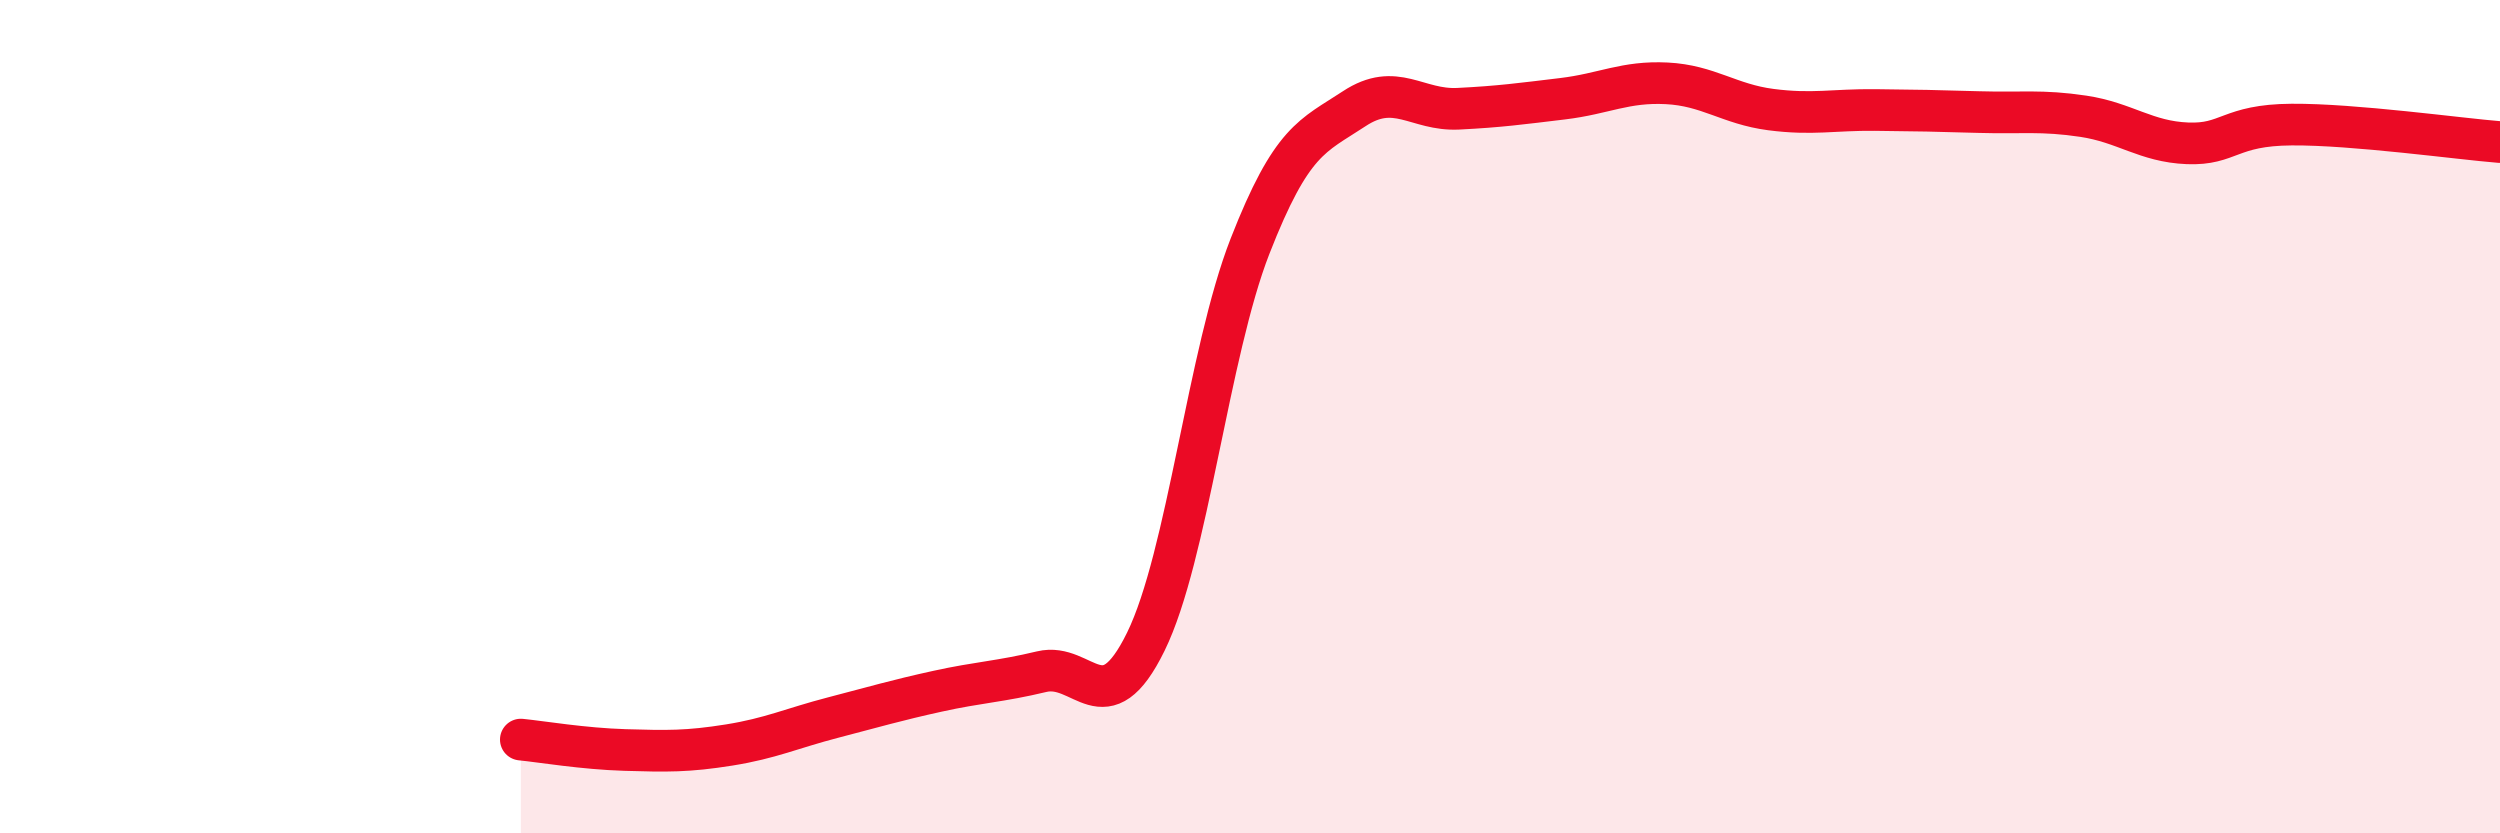
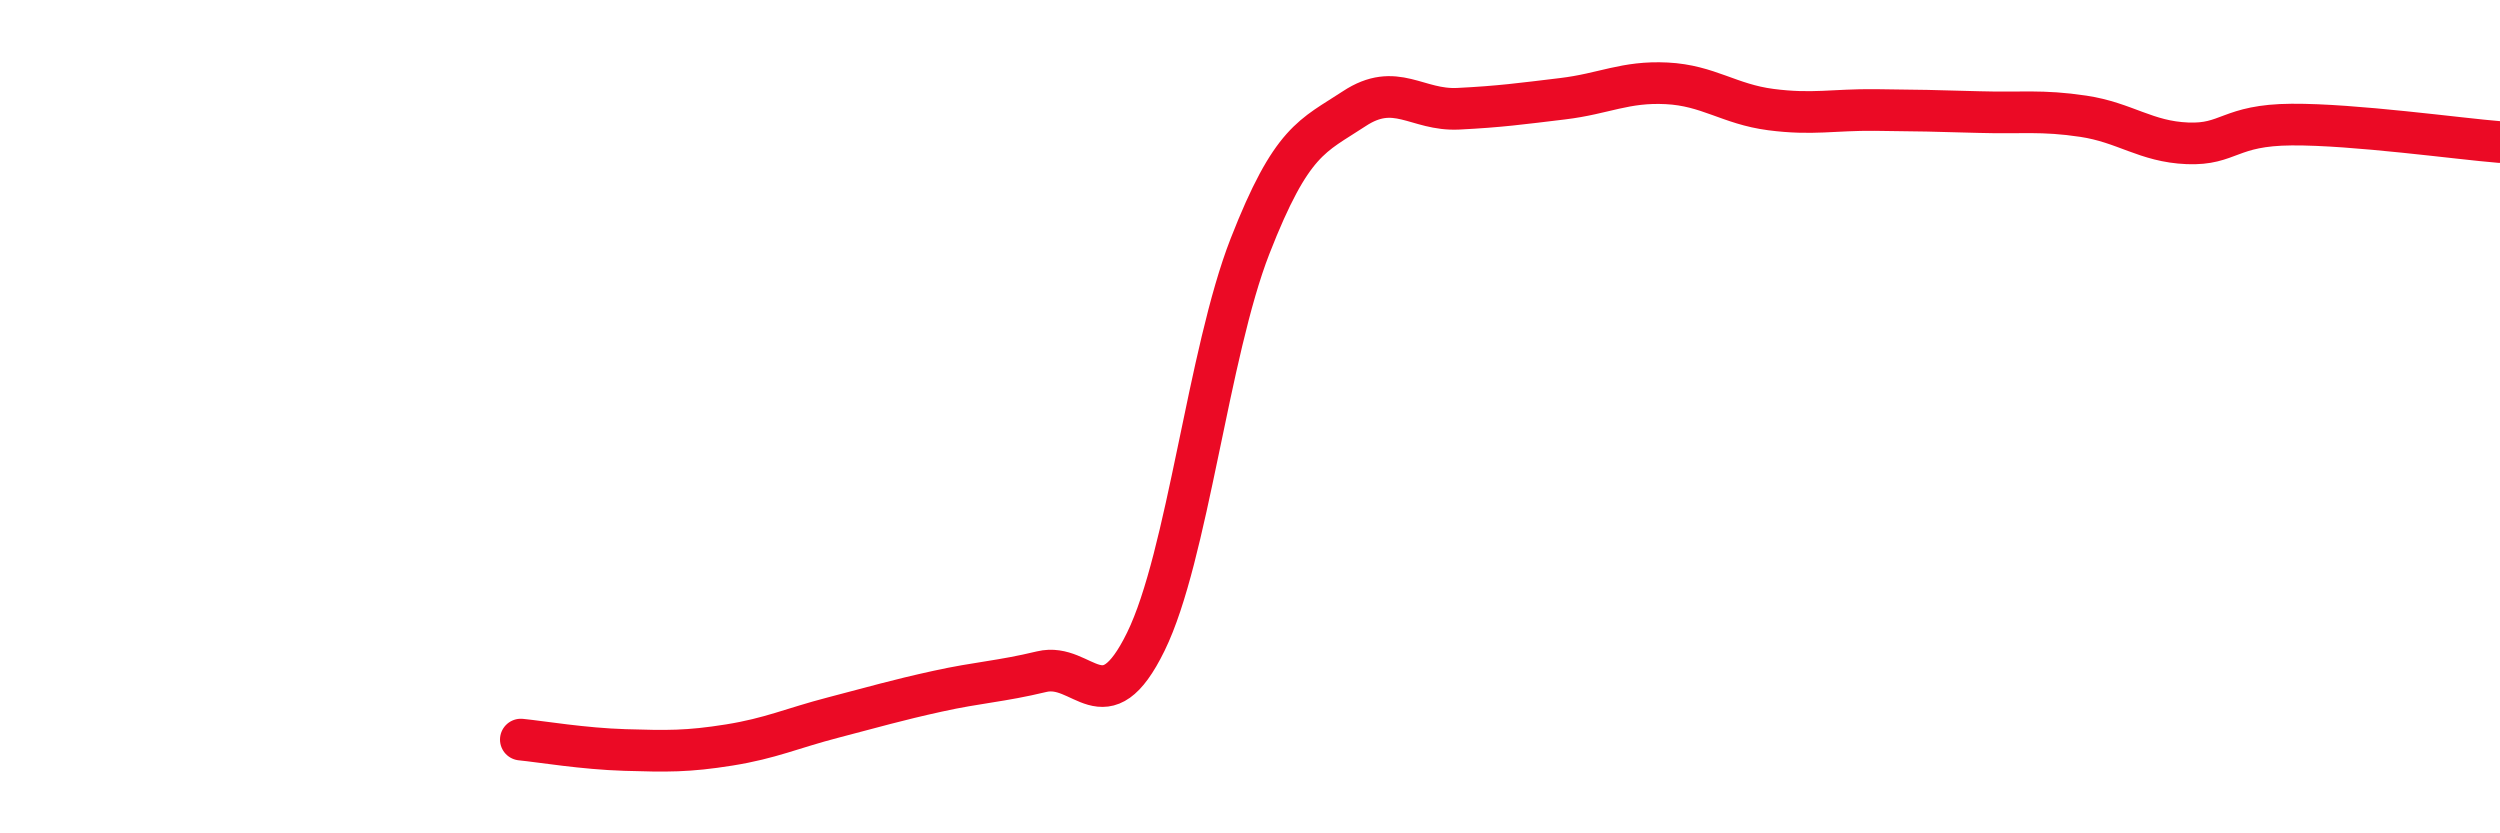
<svg xmlns="http://www.w3.org/2000/svg" width="60" height="20" viewBox="0 0 60 20">
-   <path d="M 12.5,17.75 C 13,17.8 14,17.97 15,18 C 16,18.03 16.5,18.04 17.5,17.88 C 18.5,17.72 19,17.48 20,17.22 C 21,16.96 21.5,16.81 22.5,16.59 C 23.5,16.37 24,16.36 25,16.12 C 26,15.88 26.5,17.44 27.5,15.4 C 28.5,13.36 29,8.47 30,5.91 C 31,3.35 31.5,3.27 32.5,2.61 C 33.5,1.95 34,2.66 35,2.61 C 36,2.56 36.5,2.49 37.5,2.37 C 38.5,2.25 39,1.95 40,2 C 41,2.05 41.5,2.5 42.5,2.63 C 43.5,2.76 44,2.63 45,2.64 C 46,2.65 46.5,2.66 47.5,2.69 C 48.5,2.72 49,2.64 50,2.79 C 51,2.94 51.5,3.4 52.5,3.44 C 53.5,3.48 53.5,3 55,2.99 C 56.5,2.98 59,3.33 60,3.41L60 20L12.5 20Z" fill="#EB0A25" opacity="0.1" stroke-linecap="round" stroke-linejoin="round" />
  <path d="M 12.5,17.75 C 13,17.8 14,17.97 15,18 C 16,18.03 16.5,18.04 17.5,17.88 C 18.5,17.72 19,17.48 20,17.22 C 21,16.96 21.5,16.81 22.5,16.59 C 23.5,16.37 24,16.36 25,16.12 C 26,15.88 26.5,17.44 27.5,15.4 C 28.5,13.36 29,8.47 30,5.91 C 31,3.35 31.5,3.27 32.5,2.61 C 33.5,1.95 34,2.66 35,2.61 C 36,2.56 36.5,2.49 37.5,2.37 C 38.5,2.25 39,1.95 40,2 C 41,2.05 41.5,2.5 42.5,2.63 C 43.5,2.76 44,2.63 45,2.64 C 46,2.65 46.5,2.66 47.5,2.69 C 48.5,2.72 49,2.64 50,2.79 C 51,2.94 51.5,3.4 52.5,3.44 C 53.5,3.48 53.5,3 55,2.99 C 56.5,2.98 59,3.33 60,3.41" stroke="#EB0A25" stroke-width="1" fill="none" stroke-linecap="round" stroke-linejoin="round" />
</svg>